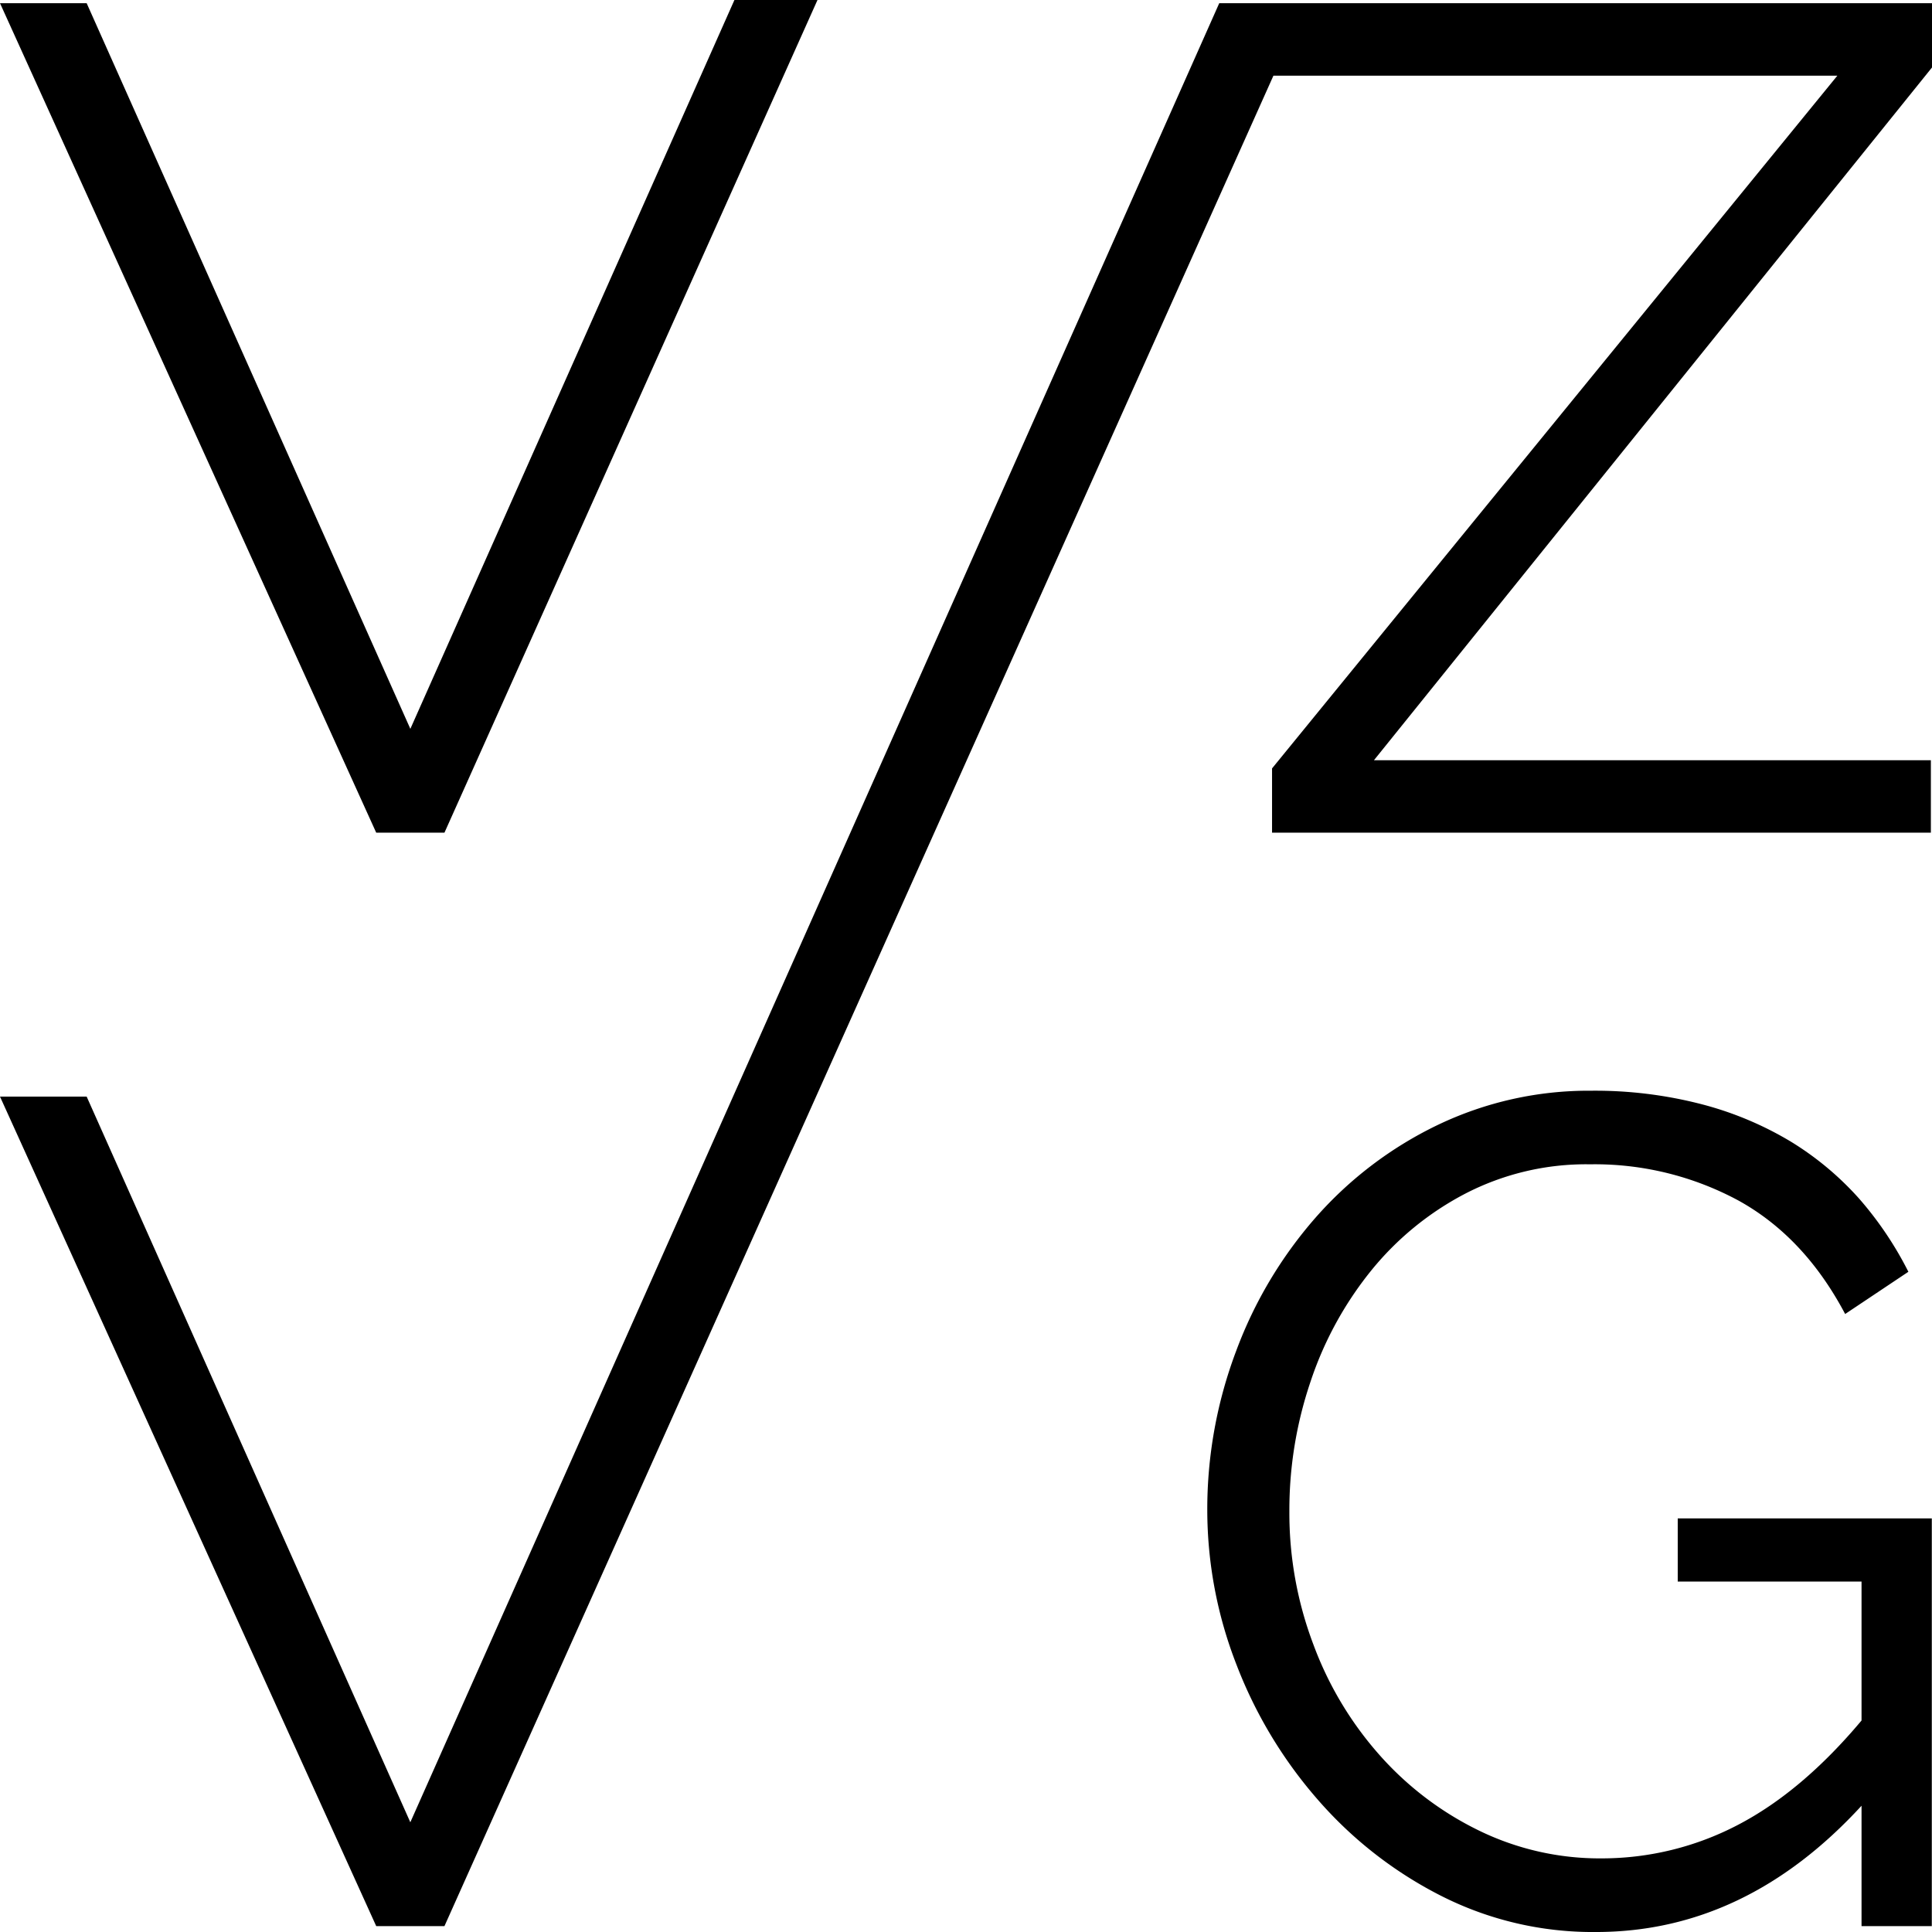
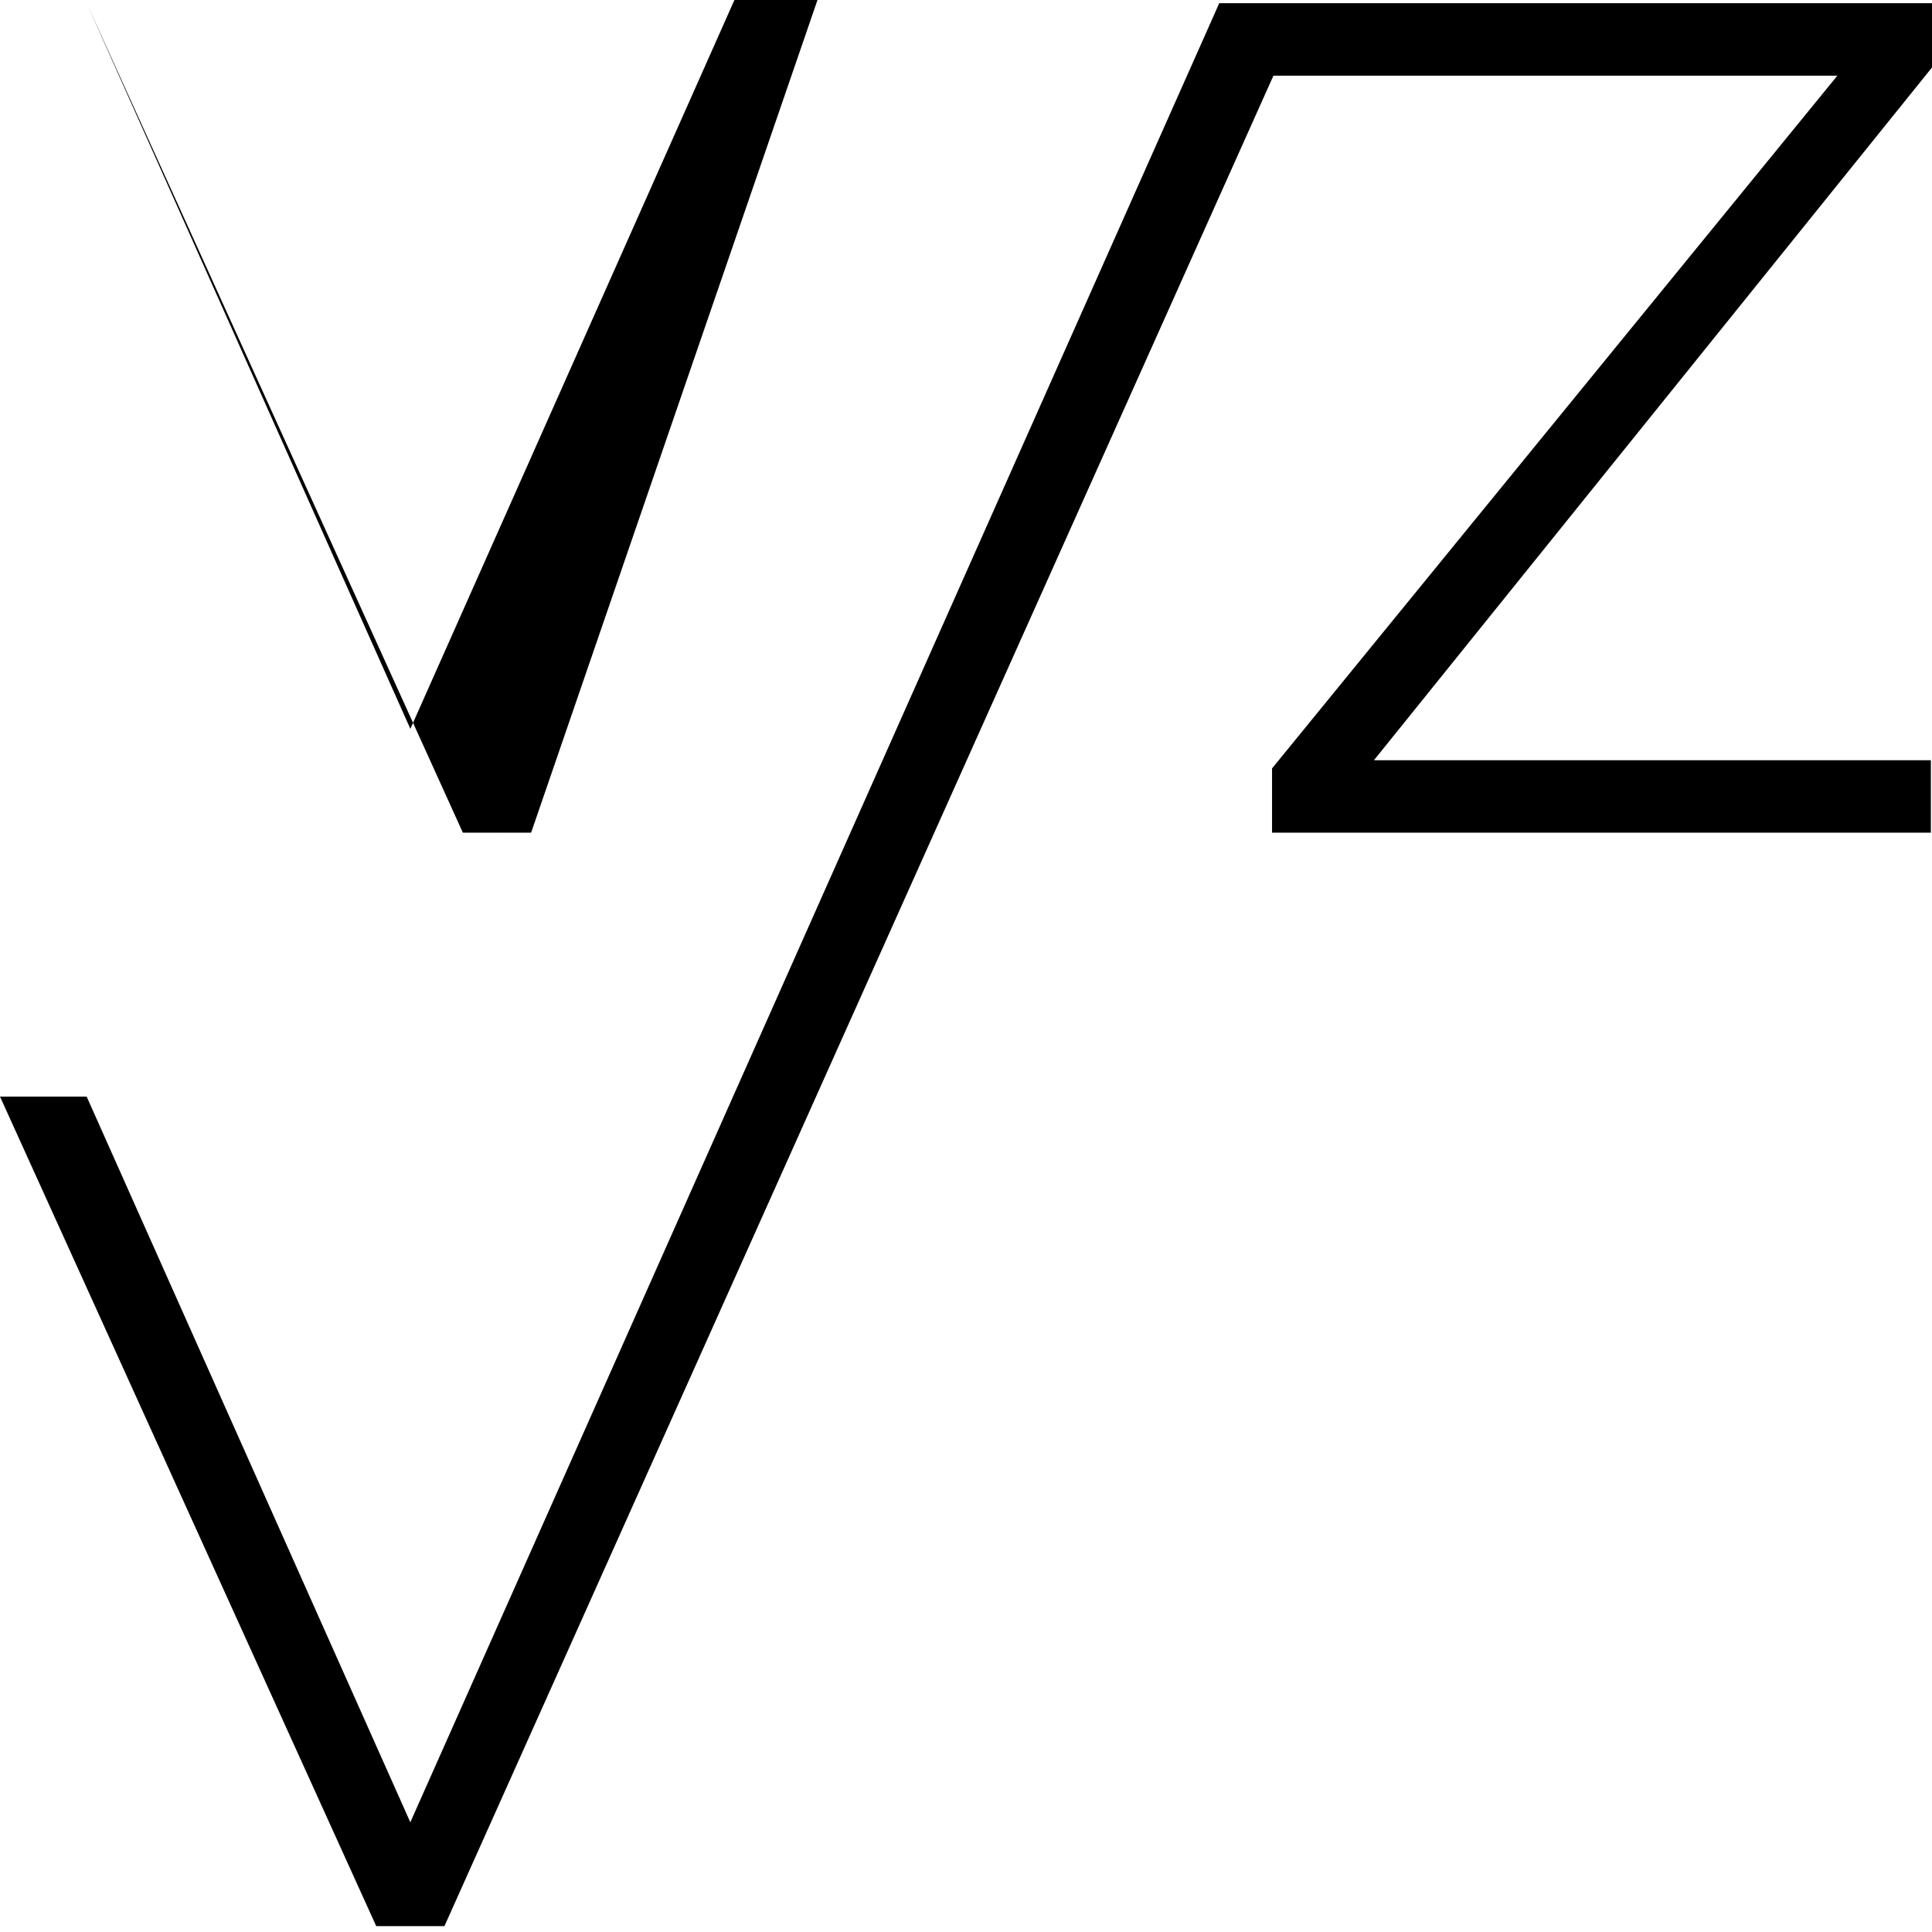
<svg xmlns="http://www.w3.org/2000/svg" width="299.995" height="299.996" viewBox="0 0 299.995 299.996">
  <g data-name="Group 775" transform="translate(-600 -694.891)">
    <g data-name="Group 770" transform="translate(600 694.891)">
      <g data-name="Group 769" transform="translate(0 0)">
        <g data-name="Group 767" transform="translate(0 0)">
-           <path data-name="Path 258" d="M188.367,192.4q-18.011,19.62-41.257,19.606a52.079,52.079,0,0,1-24.074-5.641,63.364,63.364,0,0,1-19.076-14.881,69.791,69.791,0,0,1-12.627-20.936,66.154,66.154,0,0,1-4.556-24.036,69.512,69.512,0,0,1,4.468-24.684A66.5,66.5,0,0,1,103.6,101.07a59.648,59.648,0,0,1,18.9-14.351,54.217,54.217,0,0,1,23.9-5.345,65.805,65.805,0,0,1,17.152,2.1,52.568,52.568,0,0,1,13.813,5.788,47.2,47.2,0,0,1,10.647,8.887,54.647,54.647,0,0,1,7.629,11.339l-9.818,6.557c-4.229-8-9.759-13.849-16.532-17.6A46.987,46.987,0,0,0,146.223,92.8a40.831,40.831,0,0,0-19.372,4.548,46.407,46.407,0,0,0-14.7,12.046,54.958,54.958,0,0,0-9.373,17.245,62.036,62.036,0,0,0-3.254,20.048,57.6,57.6,0,0,0,3.725,20.668,54.129,54.129,0,0,0,10.263,17.157,49.556,49.556,0,0,0,15.349,11.691,42.769,42.769,0,0,0,19.164,4.37,45.59,45.59,0,0,0,21.088-5.168q9.982-5.182,19.254-16.239V157.586h-28.54v-9.8h39.451v63.307H188.367Z" transform="translate(100.686 87.99)" fill="#000" />
          <path d="M313.894,15.726H203.219L77.613,298.185,27.356,185.508H13.9l58.417,128.8h5.442v-.033l.007.033h5.146L211.633,26.976H299.2L211.419,134.544v9.98h102.3v-11.25H227.241L313.894,25.706Z" transform="translate(-13.899 -15.228)" fill="#000" />
-           <path d="M127.938,15.532,77.617,128.705,27.356,16.029H13.9l58.417,128.8h5.442v-.052l.007.052h5.146L140.836,15.532Z" transform="translate(-13.899 -15.532)" fill="#000" />
+           <path d="M127.938,15.532,77.617,128.705,27.356,16.029l58.417,128.8h5.442v-.052l.007.052h5.146L140.836,15.532Z" transform="translate(-13.899 -15.532)" fill="#000" />
        </g>
      </g>
    </g>
  </g>
</svg>